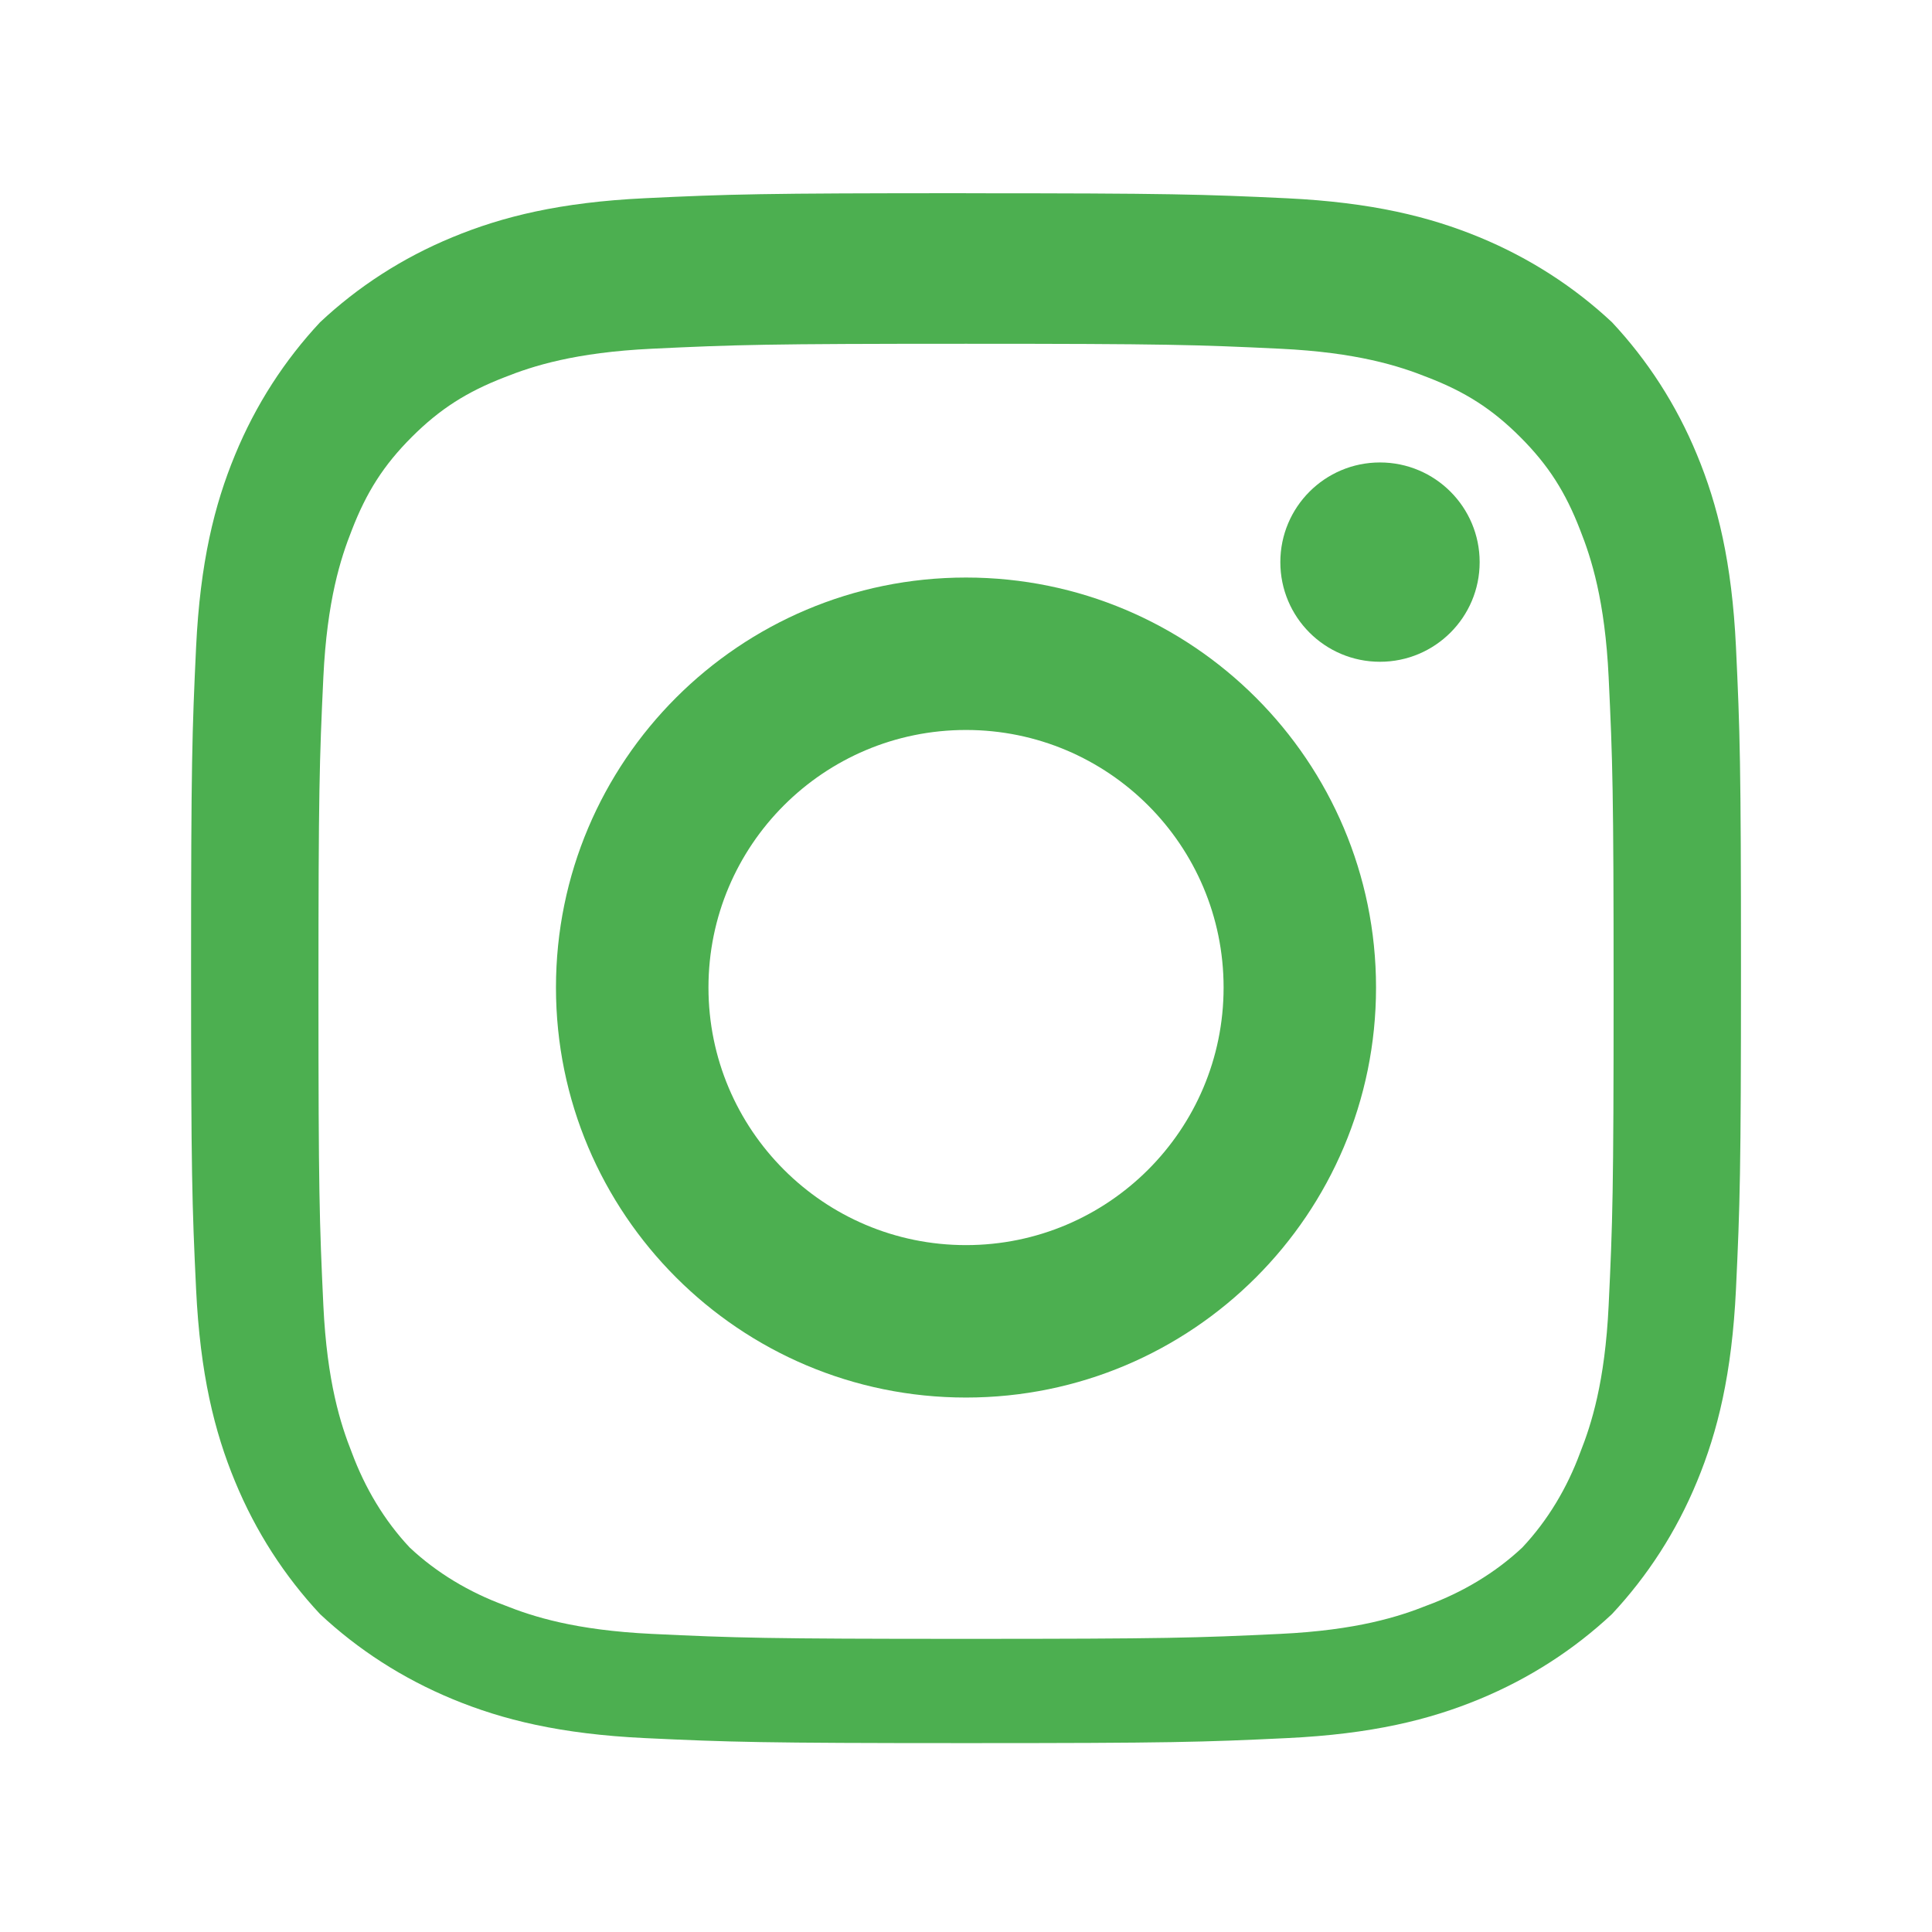
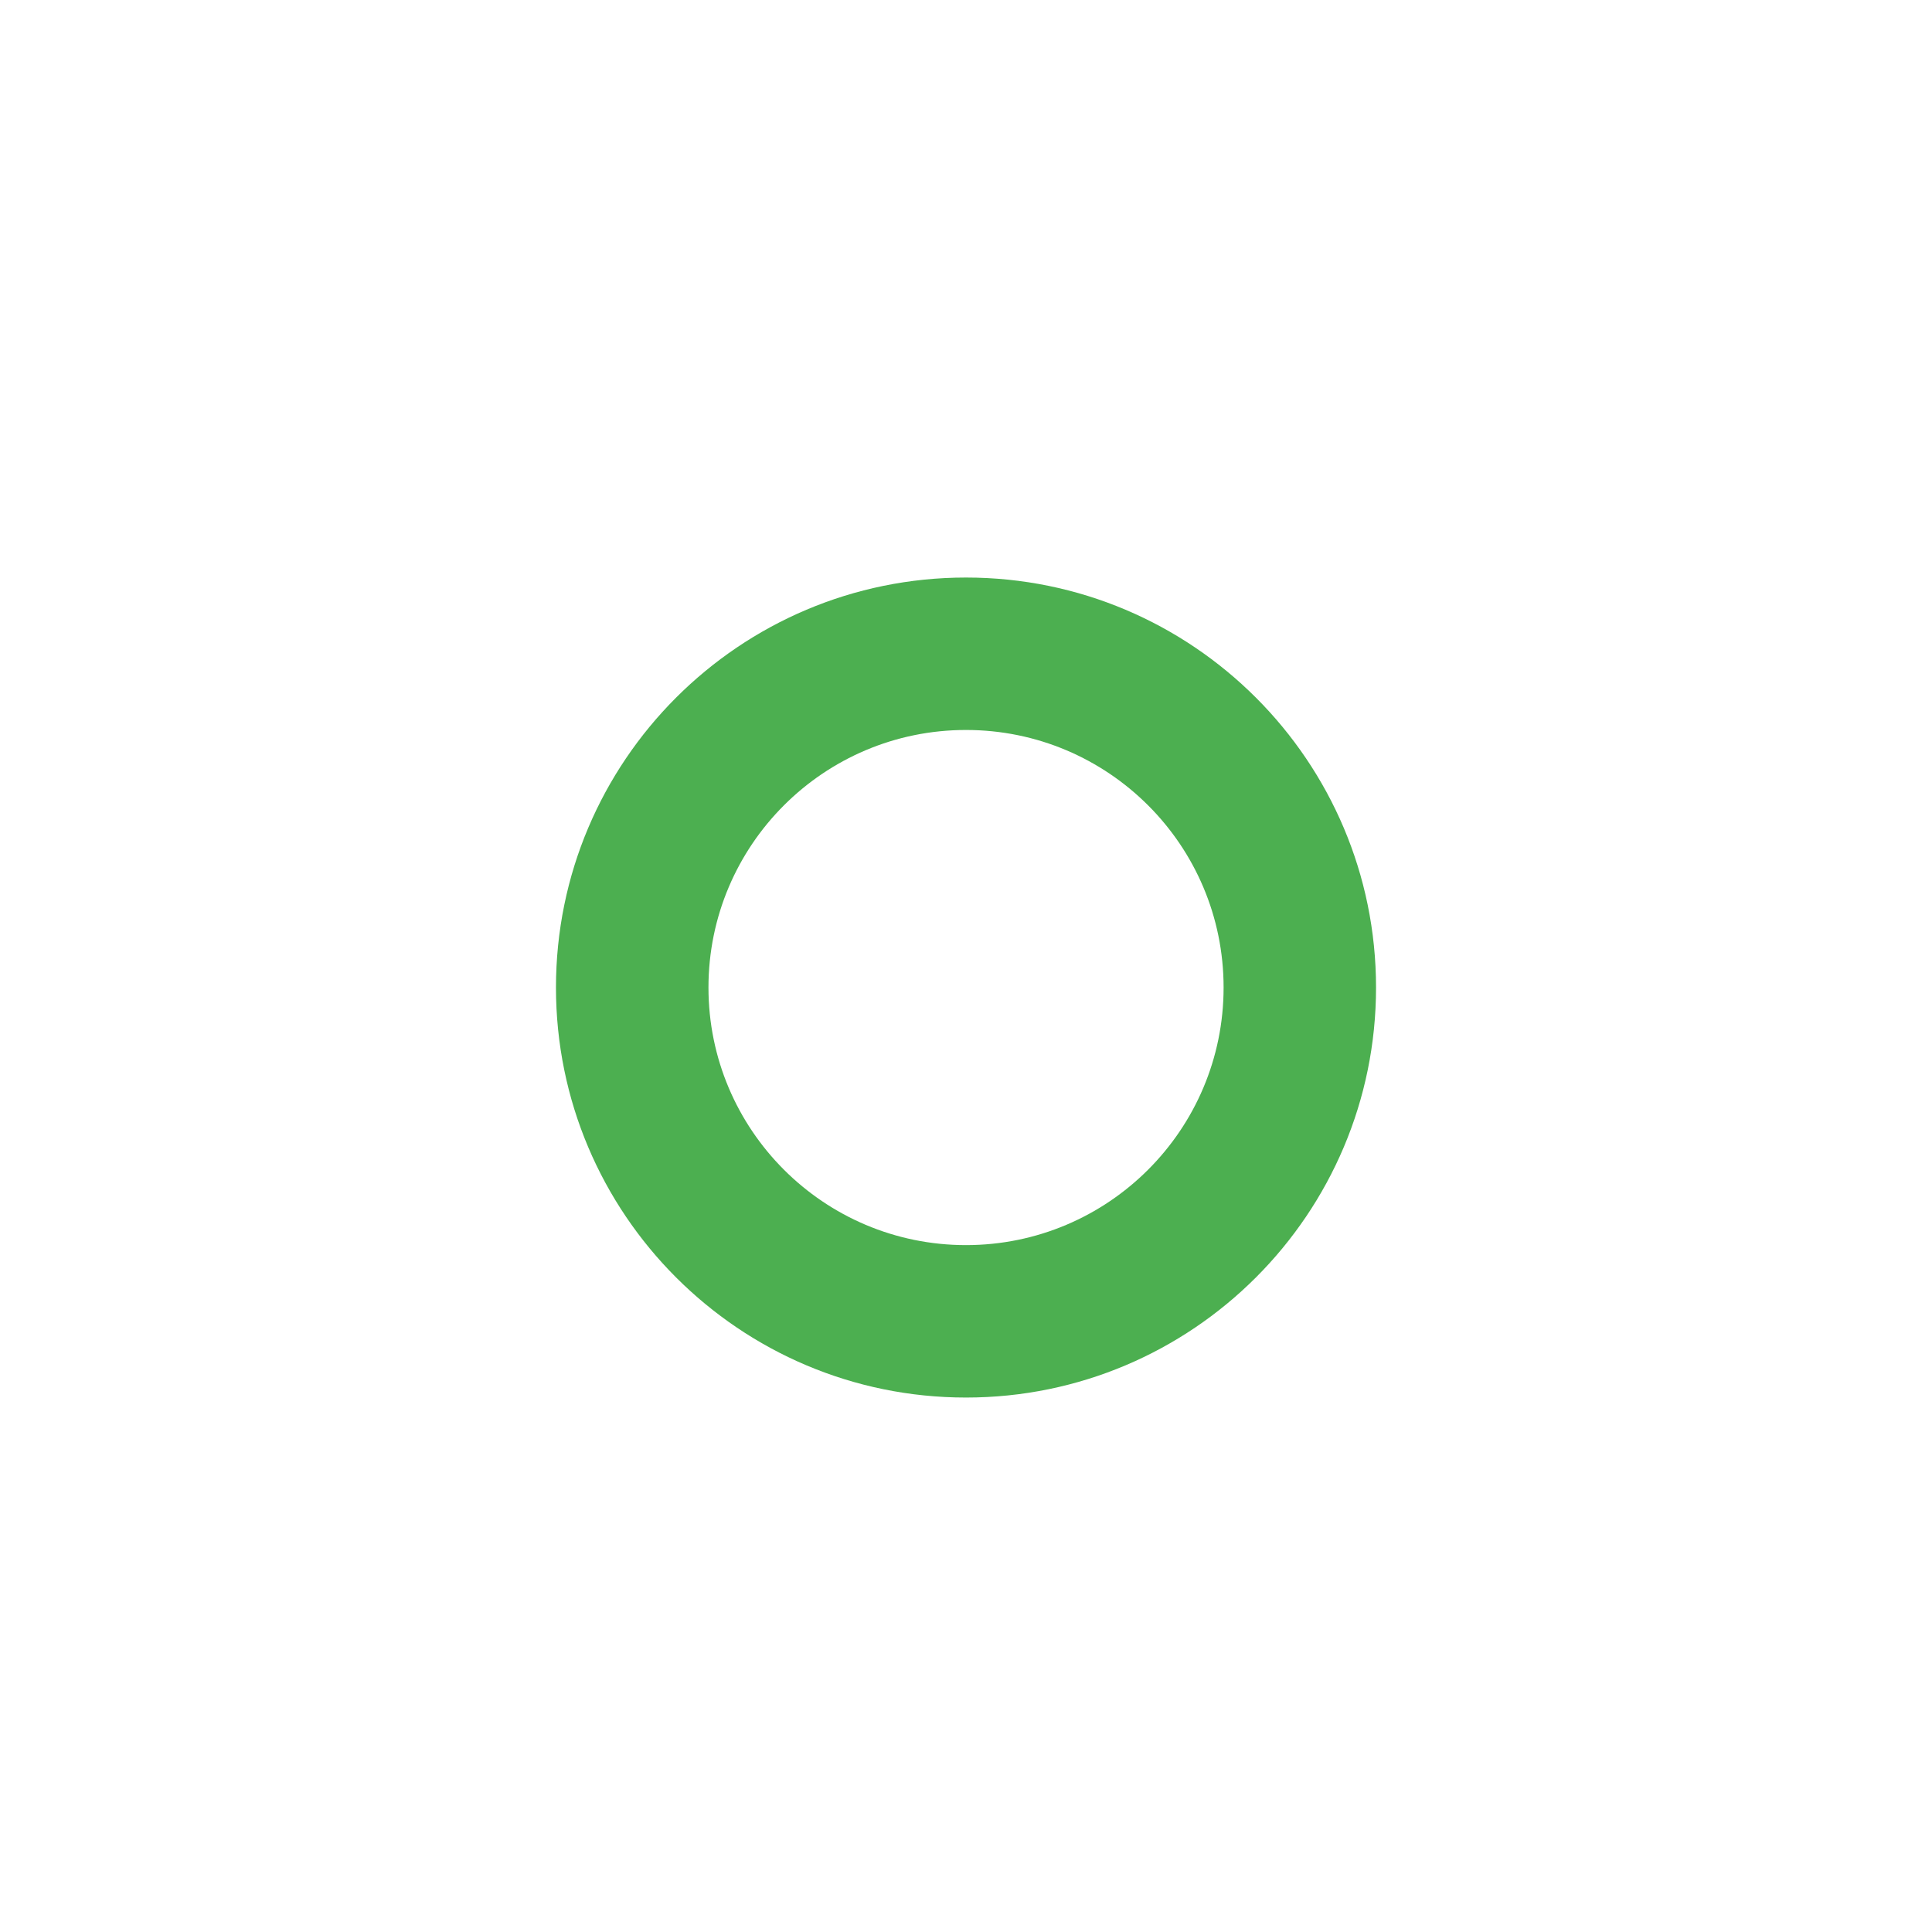
<svg xmlns="http://www.w3.org/2000/svg" width="30" height="30" viewBox="0 0 30 30" fill="none">
-   <path d="M15 3C11.827 3 11.326 3.015 10.012 3.078C8.7 3.141 7.806 3.361 7.027 3.683C6.248 4.004 5.557 4.453 4.97 5.004C4.42 5.593 3.971 6.283 3.65 7.063C3.328 7.841 3.108 8.735 3.045 10.047C2.983 11.36 2.967 11.861 2.967 15.034C2.967 18.207 2.982 18.708 3.045 20.021C3.108 21.333 3.328 22.227 3.65 23.005C3.971 23.784 4.42 24.475 4.97 25.064C5.558 25.614 6.249 26.062 7.028 26.384C7.806 26.706 8.7 26.926 10.012 26.989C11.326 27.051 11.826 27.067 15 27.067C18.174 27.067 18.675 27.052 19.988 26.989C21.3 26.926 22.195 26.706 22.973 26.384C23.752 26.062 24.443 25.613 25.031 25.063C25.581 24.474 26.03 23.784 26.351 23.005C26.673 22.228 26.893 21.332 26.956 20.02C27.018 18.707 27.034 18.206 27.034 15.032C27.034 11.858 27.018 11.359 26.956 10.045C26.893 8.734 26.673 7.839 26.351 7.062C26.03 6.283 25.581 5.592 25.031 5.004C24.443 4.454 23.752 4.006 22.973 3.684C22.194 3.363 21.299 3.143 19.988 3.079C18.674 3.017 18.173 3.001 15 3.001L15 3ZM15 5.338C18.11 5.338 18.58 5.353 19.878 5.415C21.072 5.472 21.726 5.683 22.165 5.858C22.75 6.083 23.169 6.349 23.607 6.787C24.045 7.225 24.31 7.644 24.536 8.229C24.71 8.668 24.922 9.323 24.979 10.516C25.041 11.815 25.056 12.284 25.056 15.393C25.056 18.503 25.041 18.972 24.979 20.27C24.922 21.464 24.71 22.119 24.536 22.558C24.334 23.105 24.033 23.61 23.638 24.03C23.217 24.425 22.711 24.725 22.165 24.927C21.727 25.102 21.071 25.314 19.878 25.371C18.579 25.433 18.111 25.448 15 25.448C11.889 25.448 11.421 25.433 10.122 25.371C8.929 25.314 8.273 25.102 7.835 24.927C7.288 24.725 6.782 24.425 6.362 24.03C5.967 23.61 5.667 23.104 5.464 22.558C5.29 22.119 5.078 21.464 5.021 20.27C4.96 18.972 4.945 18.503 4.945 15.393C4.945 12.284 4.96 11.815 5.021 10.516C5.078 9.323 5.29 8.668 5.464 8.229C5.69 7.645 5.955 7.225 6.393 6.787C6.831 6.349 7.251 6.084 7.835 5.858C8.274 5.683 8.929 5.472 10.123 5.415C11.421 5.353 11.89 5.338 15 5.338H15Z" fill="#4CAF50" />
  <path d="M15 19.334C12.791 19.334 11.001 17.543 11.001 15.334C11.001 13.125 12.791 11.335 15 11.335C17.209 11.335 19 13.125 19 15.334C19 17.543 17.209 19.334 15 19.334ZM15 8.968C11.484 8.968 8.633 11.819 8.633 15.334C8.633 18.85 11.484 21.701 15 21.701C18.516 21.701 21.367 18.85 21.367 15.334C21.367 11.819 18.516 8.968 15 8.968Z" fill="#4CAF50" />
-   <path d="M22.976 8.729C22.976 9.584 22.283 10.276 21.428 10.276C20.573 10.276 19.881 9.584 19.881 8.729C19.881 7.874 20.573 7.181 21.428 7.181C22.283 7.181 22.976 7.874 22.976 8.729Z" fill="#4CAF50" />
</svg>